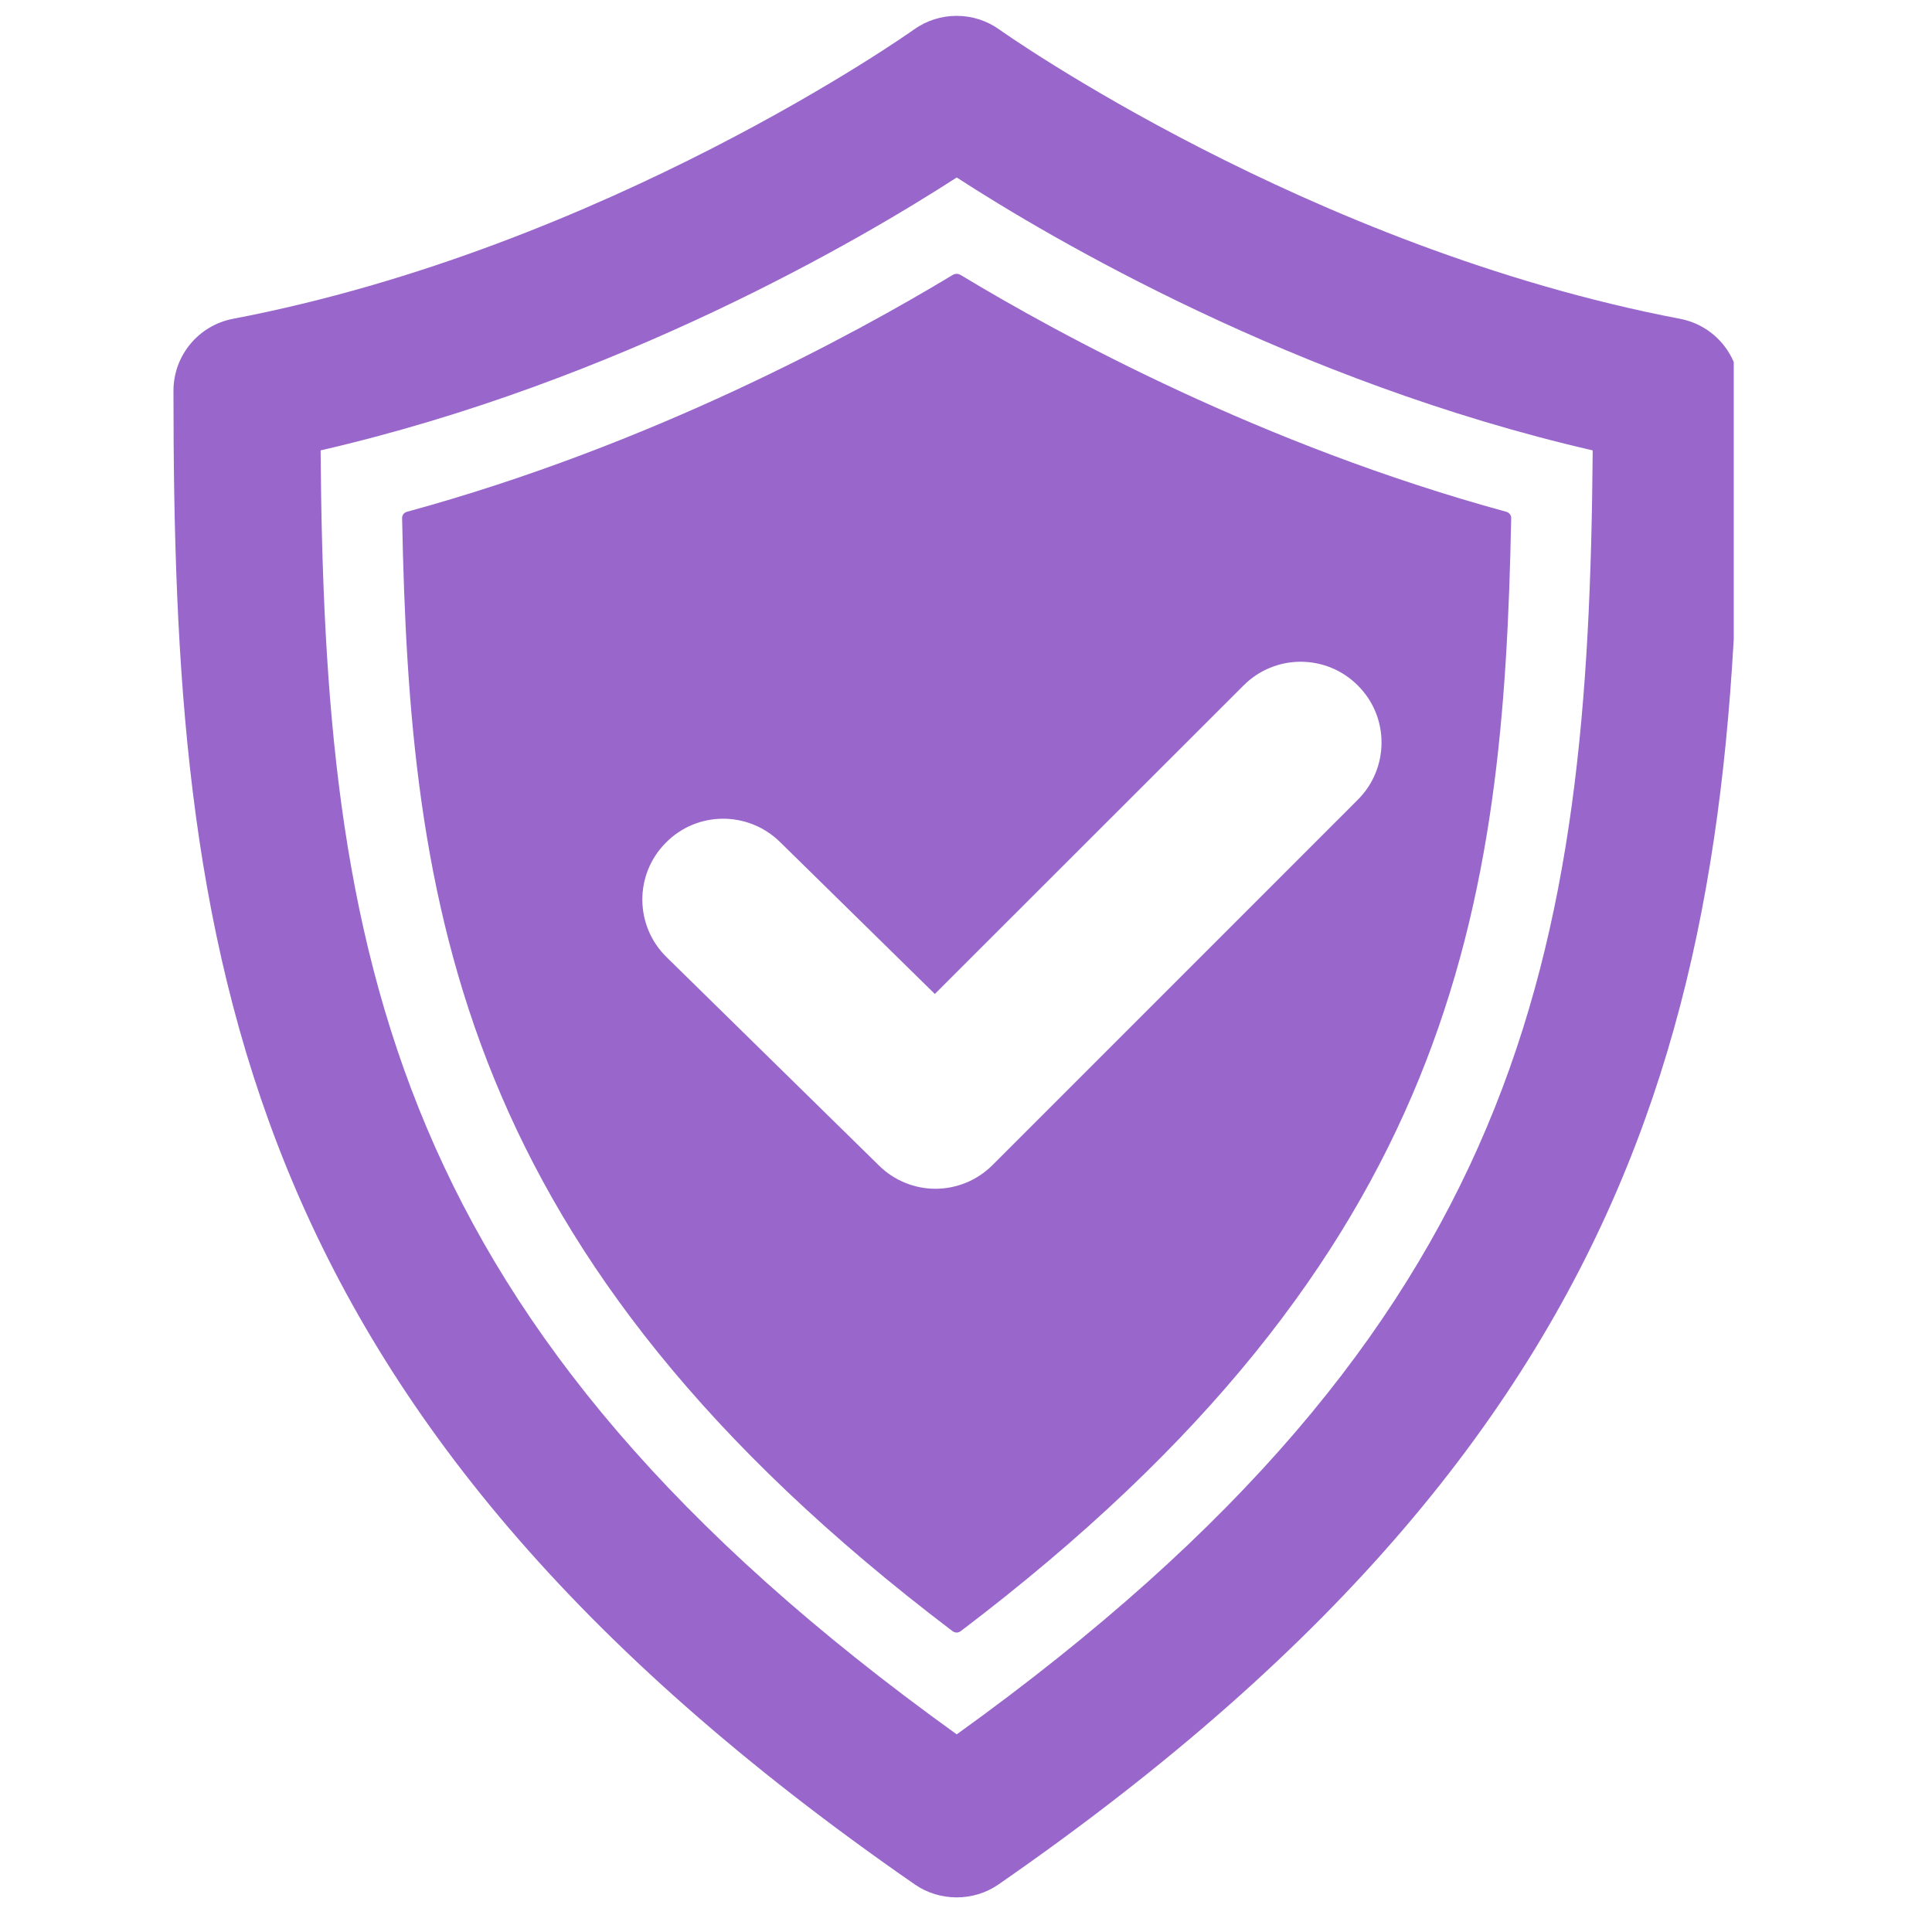
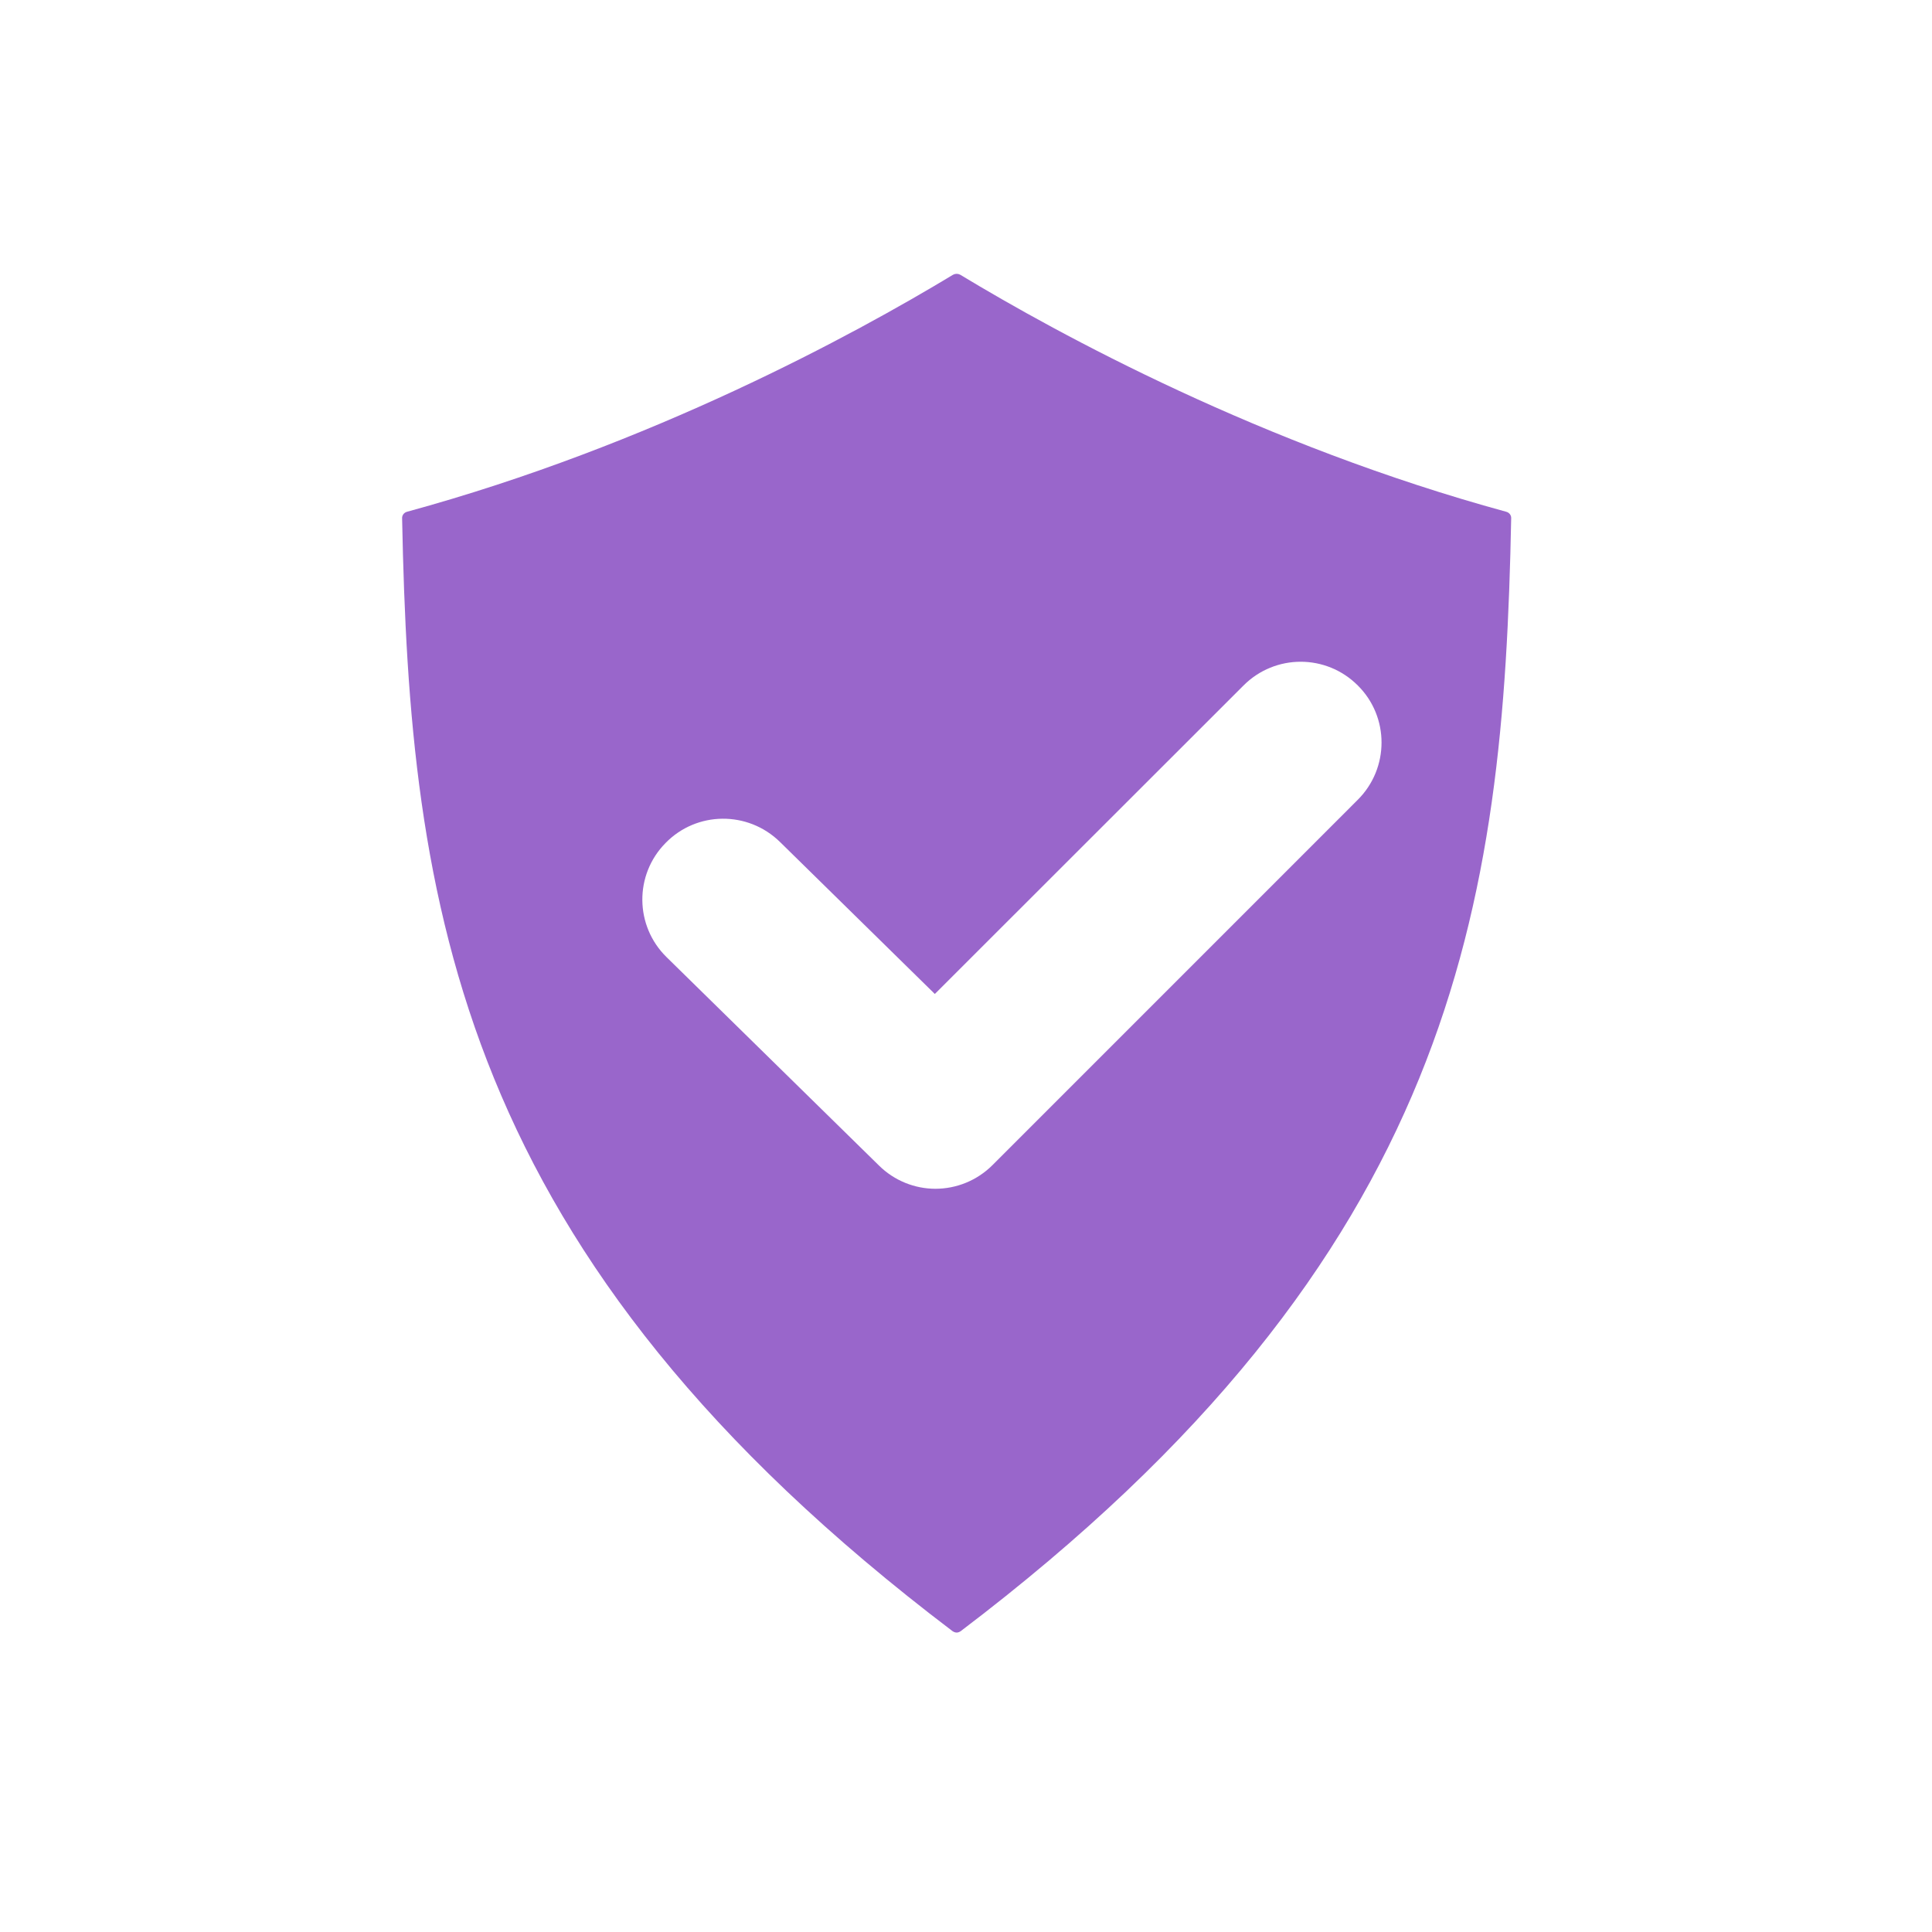
<svg xmlns="http://www.w3.org/2000/svg" width="50" zoomAndPan="magnify" viewBox="0 0 37.5 37.5" height="50" preserveAspectRatio="xMidYMid meet" version="1.0">
  <defs>
    <clipPath id="1163bf5c8c">
-       <path d="M 3.309 0 L 33.652 0 L 33.652 37 L 3.309 37 Z M 3.309 0 " clip-rule="nonzero" />
-     </clipPath>
+       </clipPath>
  </defs>
  <g clip-path="url(#1163bf5c8c)">
-     <path fill="#9966cb" d="M 18.57 36.828 C 18.285 36.828 18 36.746 17.758 36.578 C 4.43 27.348 3.367 18.367 3.367 7.586 C 3.367 6.902 3.852 6.316 4.523 6.188 C 11.762 4.805 17.68 0.617 17.738 0.574 C 18.234 0.219 18.902 0.219 19.398 0.574 C 19.457 0.617 25.375 4.805 32.609 6.188 C 33.281 6.316 33.766 6.902 33.766 7.586 C 33.766 18.367 32.707 27.348 19.379 36.578 C 19.137 36.746 18.852 36.828 18.57 36.828 Z M 6.223 8.742 C 6.297 18.504 7.523 25.723 18.57 33.664 C 29.613 25.723 30.84 18.504 30.914 8.742 C 25.137 7.41 20.414 4.641 18.57 3.445 C 16.719 4.641 12 7.41 6.223 8.742 Z M 6.223 8.742 " fill-opacity="1" fill-rule="nonzero" />
-   </g>
+     </g>
  <path fill="#9966cb" d="M 29.238 9.934 C 24.5 8.641 20.562 6.496 18.637 5.332 C 18.594 5.309 18.543 5.309 18.5 5.332 C 16.574 6.496 12.637 8.641 7.898 9.934 C 7.844 9.949 7.801 10 7.805 10.062 C 7.953 17.559 8.859 24.359 18.488 31.66 C 18.512 31.676 18.539 31.688 18.57 31.688 C 18.598 31.688 18.625 31.676 18.648 31.66 C 28.277 24.359 29.184 17.559 29.332 10.062 C 29.336 10 29.293 9.949 29.238 9.934 Z M 26.355 15.523 L 19.266 22.613 C 18.961 22.918 18.559 23.074 18.156 23.074 C 17.762 23.074 17.363 22.922 17.059 22.621 L 12.938 18.578 C 12.32 17.973 12.309 16.98 12.918 16.363 C 13.523 15.742 14.516 15.734 15.137 16.34 L 18.145 19.293 L 24.137 13.305 C 24.75 12.691 25.742 12.691 26.355 13.305 C 26.969 13.914 26.969 14.91 26.355 15.523 Z M 26.355 15.523 " fill-opacity="1" fill-rule="nonzero" />
</svg>